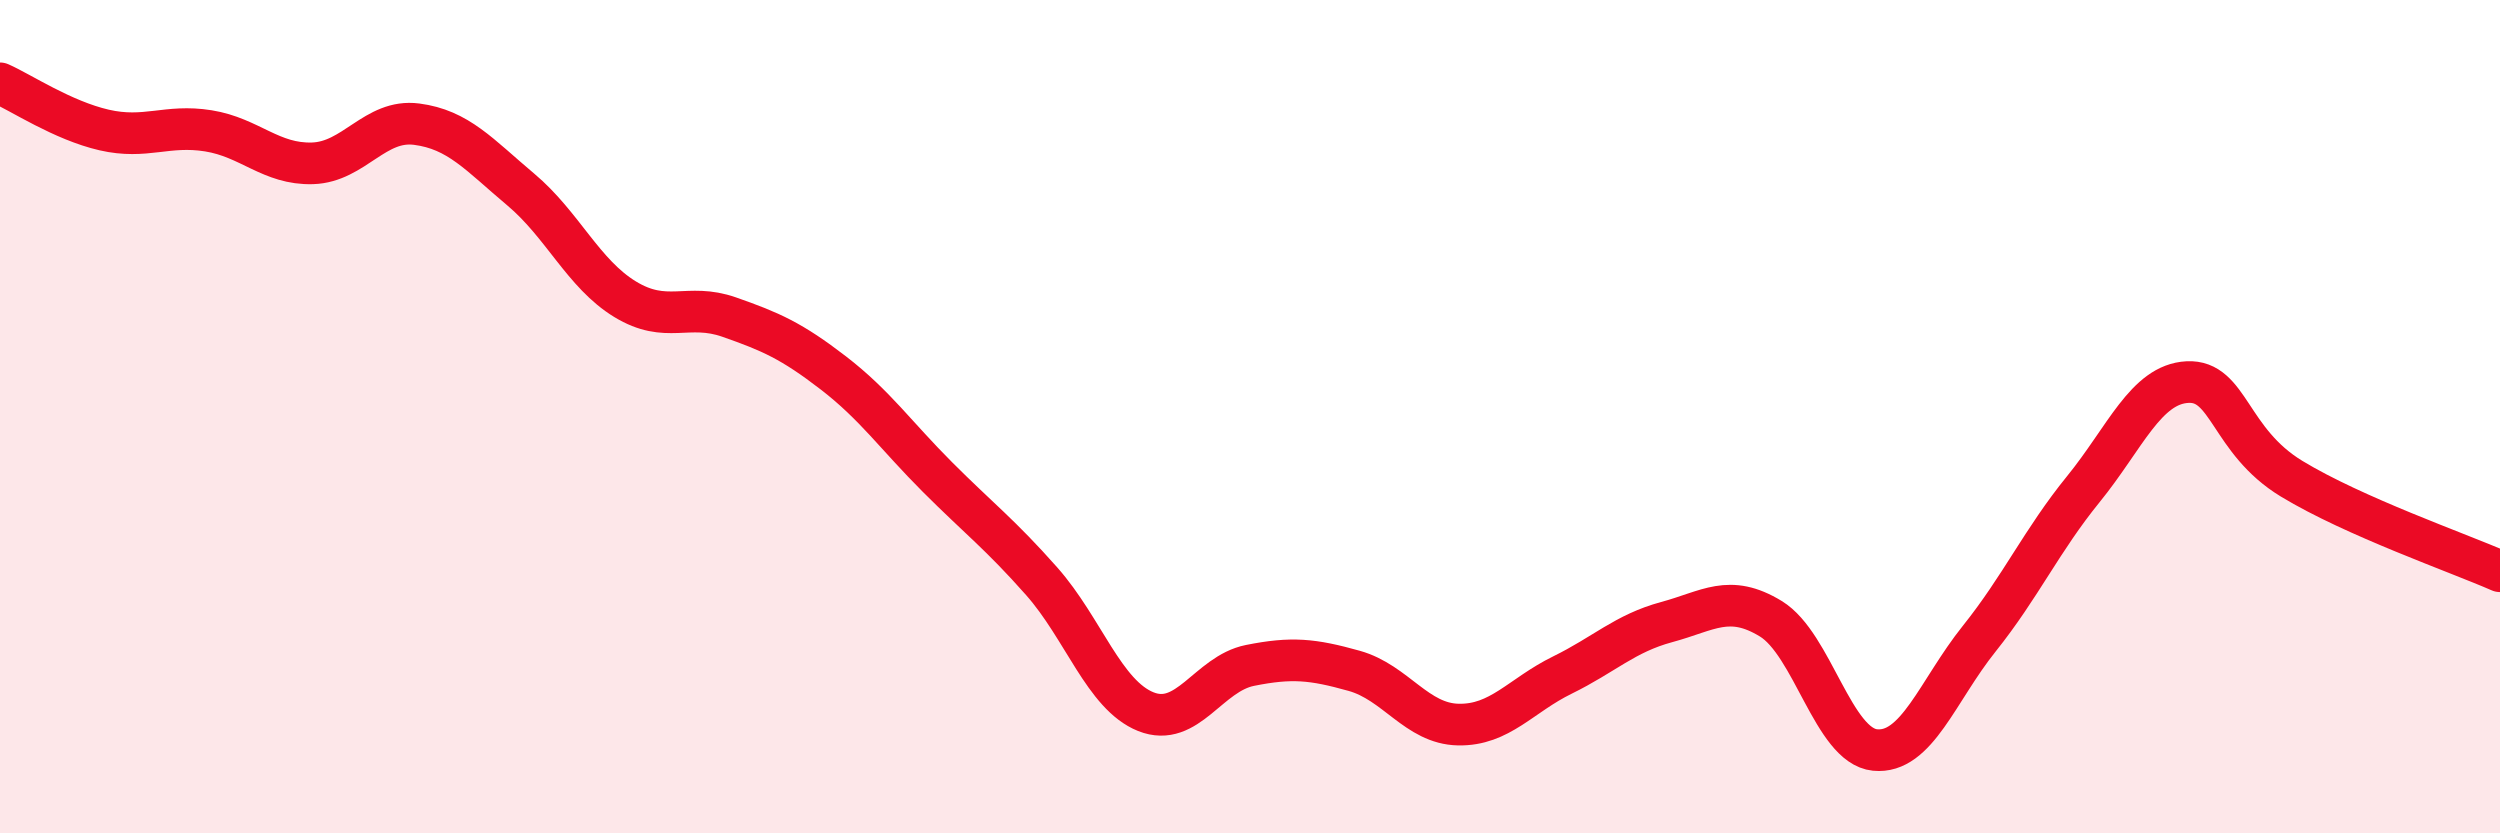
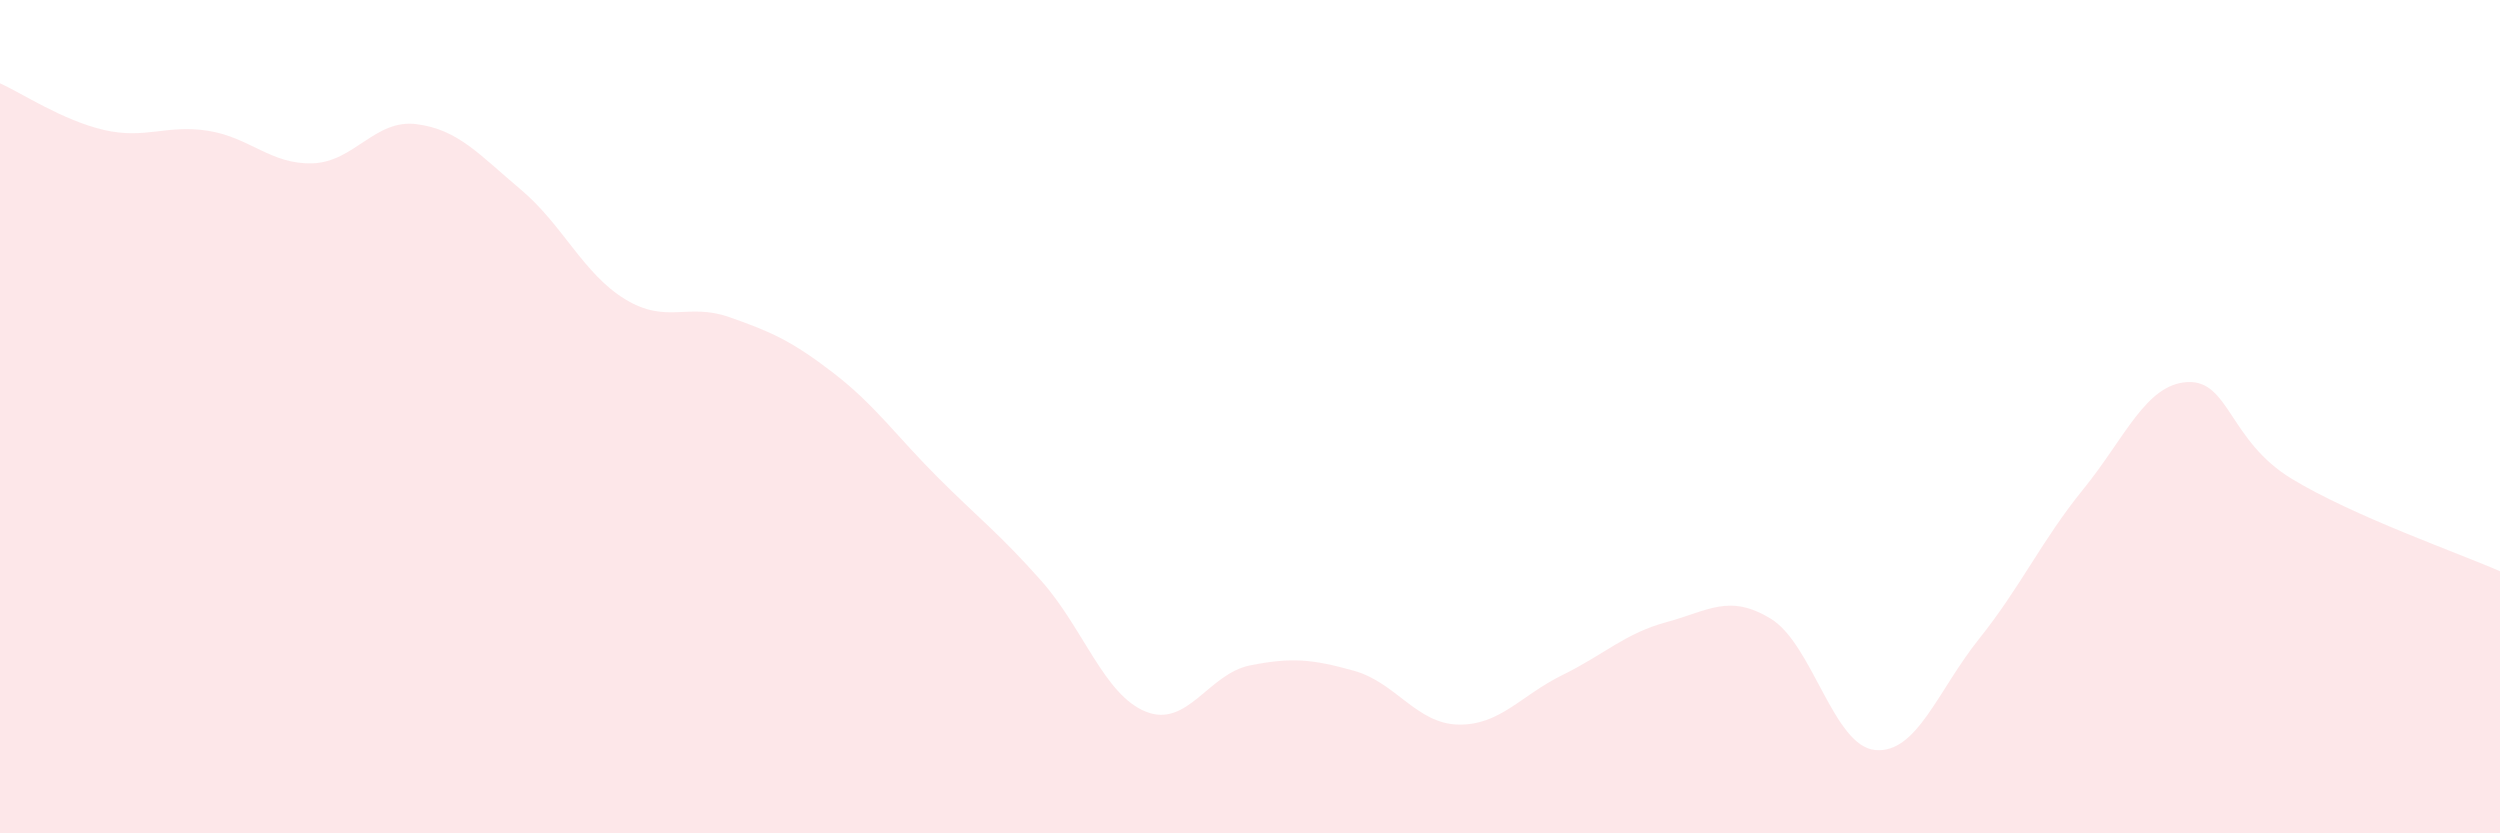
<svg xmlns="http://www.w3.org/2000/svg" width="60" height="20" viewBox="0 0 60 20">
  <path d="M 0,2 C 0.5,2.22 1.5,2.89 2.5,3.12 C 3.5,3.35 4,2.98 5,3.14 C 6,3.3 6.5,3.95 7.5,3.92 C 8.5,3.89 9,2.85 10,2.98 C 11,3.11 11.5,3.71 12.5,4.55 C 13.5,5.39 14,6.57 15,7.18 C 16,7.79 16.5,7.26 17.5,7.61 C 18.5,7.96 19,8.18 20,8.95 C 21,9.72 21.5,10.45 22.5,11.45 C 23.5,12.45 24,12.82 25,13.95 C 26,15.08 26.5,16.68 27.5,17.08 C 28.5,17.48 29,16.17 30,15.97 C 31,15.77 31.5,15.82 32.5,16.1 C 33.5,16.38 34,17.37 35,17.39 C 36,17.41 36.5,16.69 37.5,16.2 C 38.5,15.71 39,15.2 40,14.93 C 41,14.66 41.5,14.24 42.5,14.85 C 43.5,15.46 44,17.9 45,18 C 46,18.1 46.5,16.58 47.5,15.33 C 48.5,14.08 49,12.97 50,11.74 C 51,10.51 51.5,9.22 52.5,9.17 C 53.5,9.12 53.5,10.58 55,11.49 C 56.5,12.4 59,13.27 60,13.71L60 20L0 20Z" fill="#EB0A25" opacity="0.1" stroke-linecap="round" stroke-linejoin="round" />
-   <path d="M 0,2 C 0.5,2.22 1.5,2.89 2.5,3.12 C 3.5,3.35 4,2.98 5,3.14 C 6,3.3 6.5,3.95 7.5,3.92 C 8.5,3.89 9,2.85 10,2.98 C 11,3.11 11.5,3.71 12.5,4.55 C 13.5,5.39 14,6.57 15,7.18 C 16,7.79 16.5,7.26 17.5,7.61 C 18.5,7.96 19,8.18 20,8.95 C 21,9.72 21.5,10.45 22.5,11.45 C 23.5,12.45 24,12.82 25,13.95 C 26,15.08 26.5,16.68 27.5,17.08 C 28.5,17.48 29,16.17 30,15.97 C 31,15.77 31.5,15.82 32.5,16.1 C 33.5,16.38 34,17.37 35,17.39 C 36,17.41 36.5,16.69 37.5,16.2 C 38.5,15.71 39,15.2 40,14.93 C 41,14.66 41.5,14.24 42.5,14.85 C 43.5,15.46 44,17.9 45,18 C 46,18.1 46.5,16.58 47.5,15.33 C 48.5,14.08 49,12.97 50,11.74 C 51,10.51 51.5,9.22 52.5,9.17 C 53.5,9.12 53.5,10.58 55,11.49 C 56.5,12.4 59,13.27 60,13.71" stroke="#EB0A25" stroke-width="1" fill="none" stroke-linecap="round" stroke-linejoin="round" />
</svg>